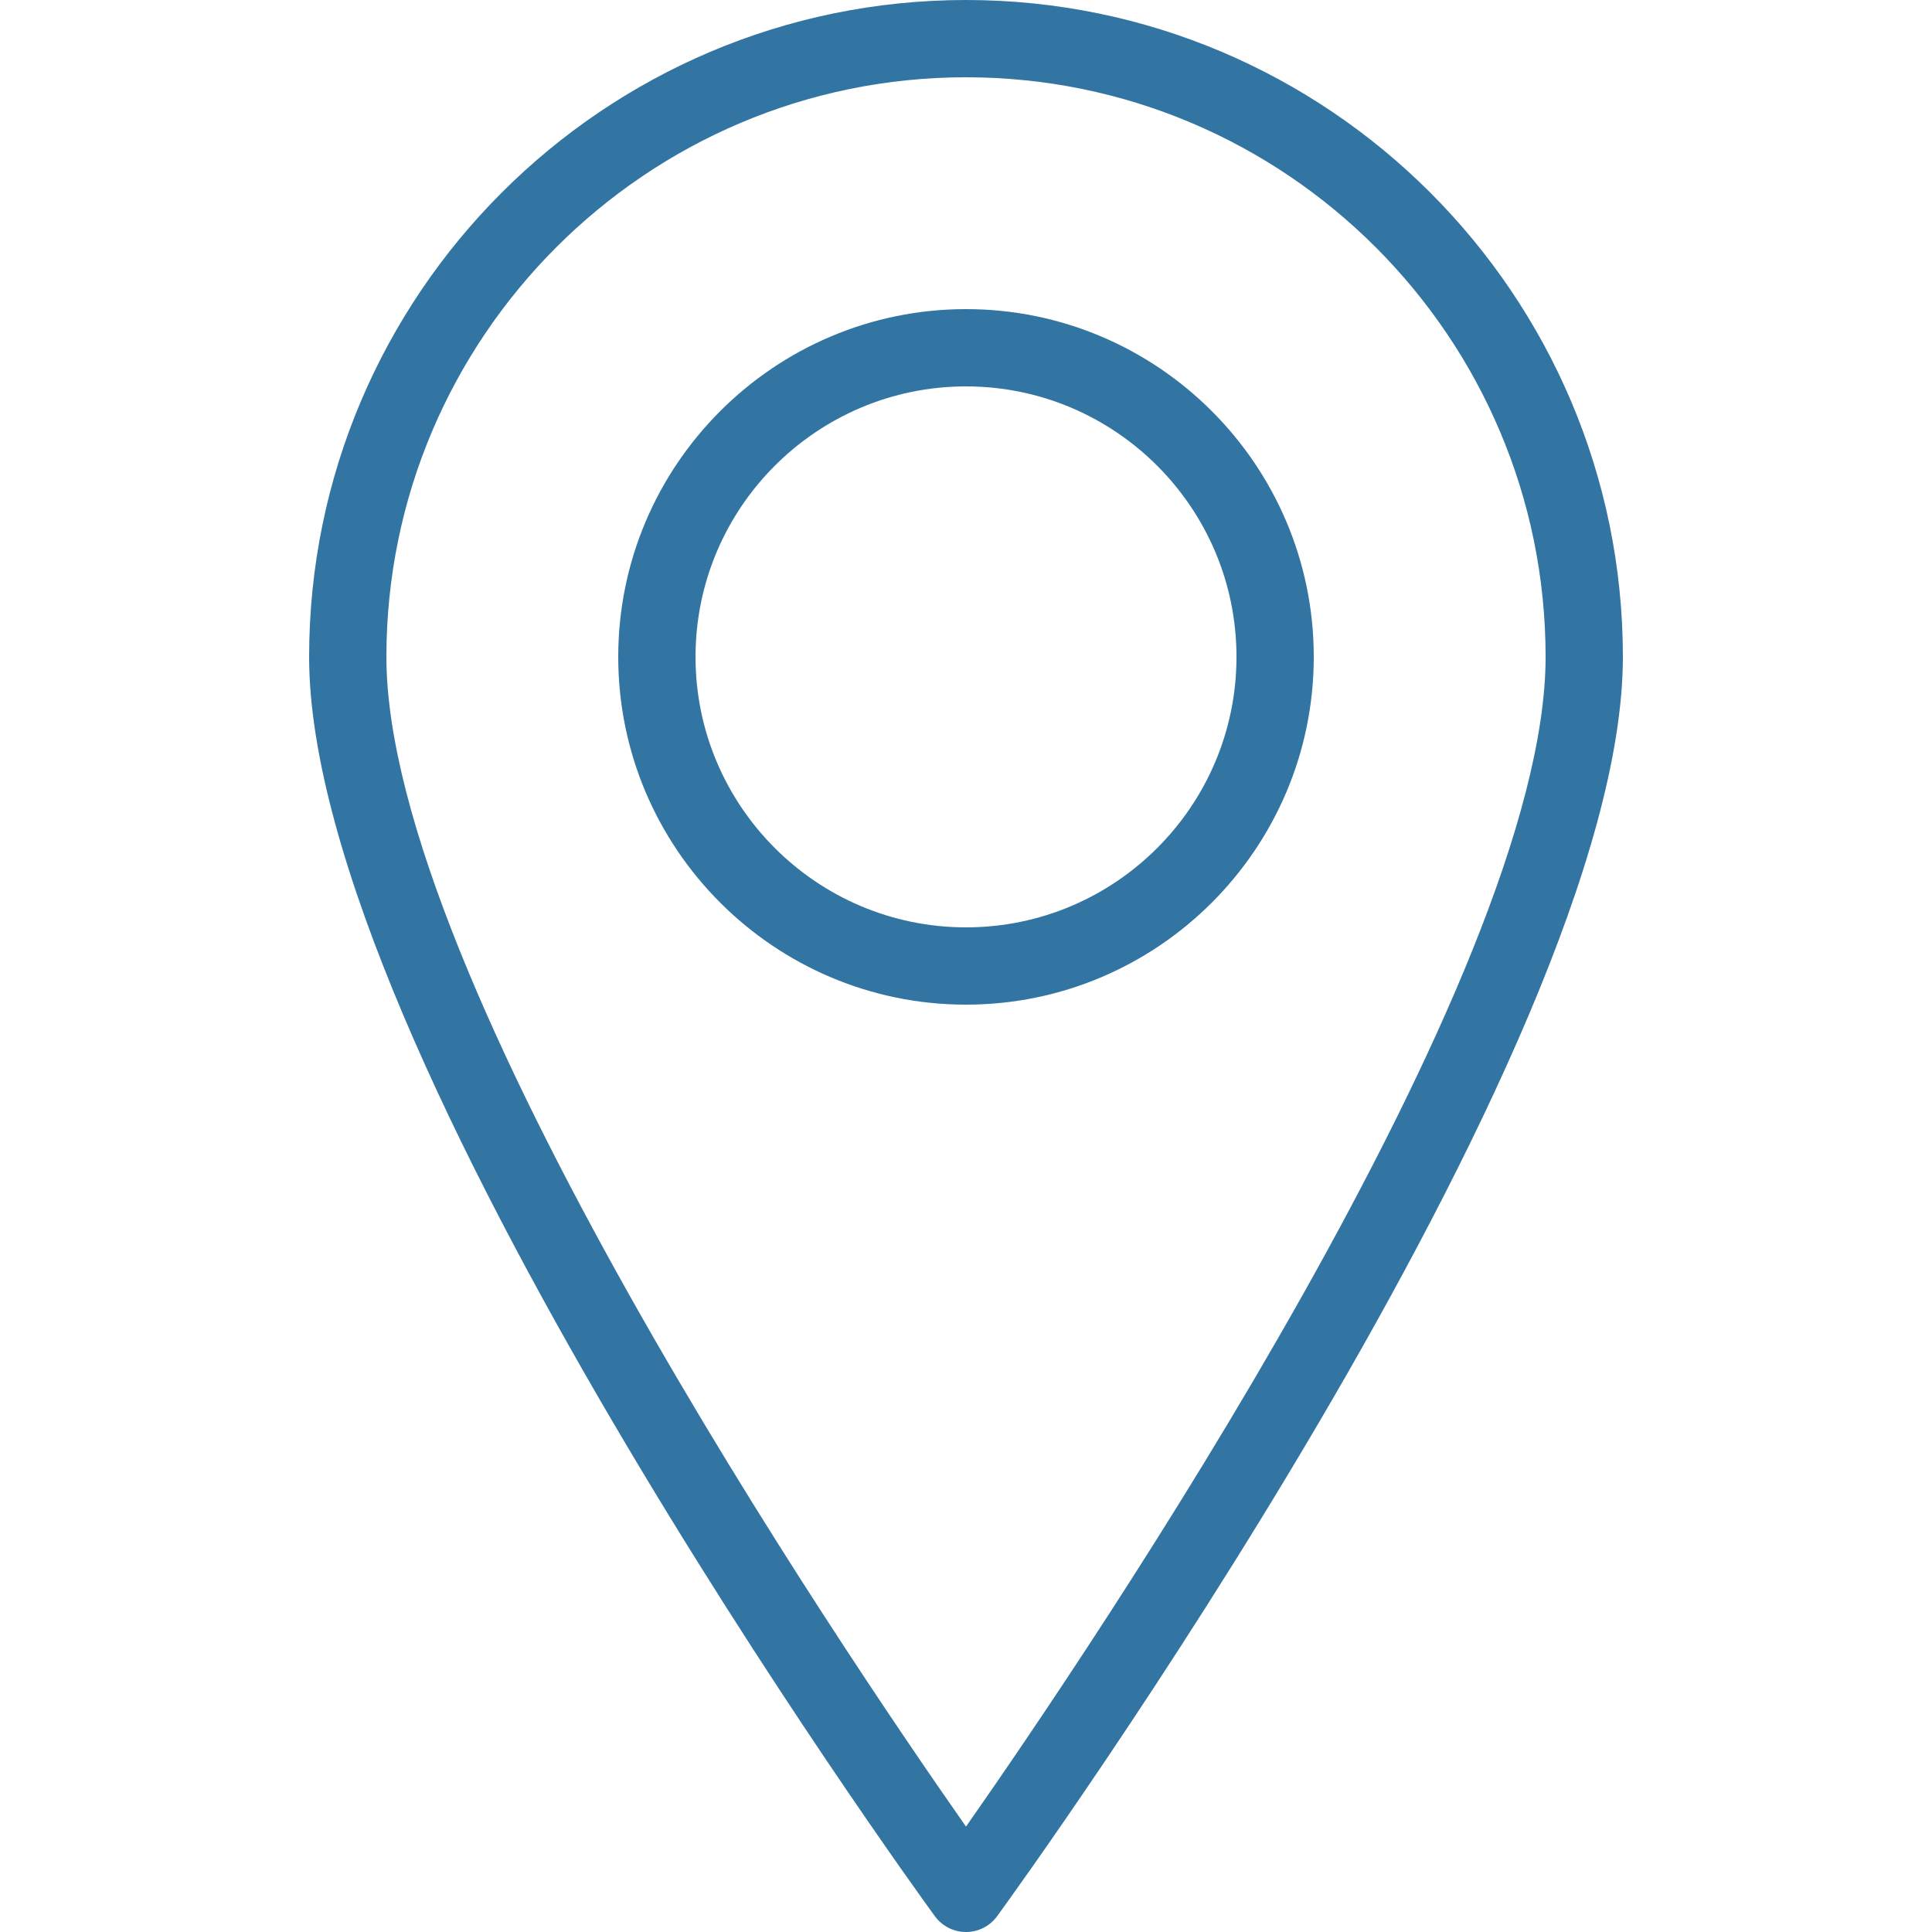
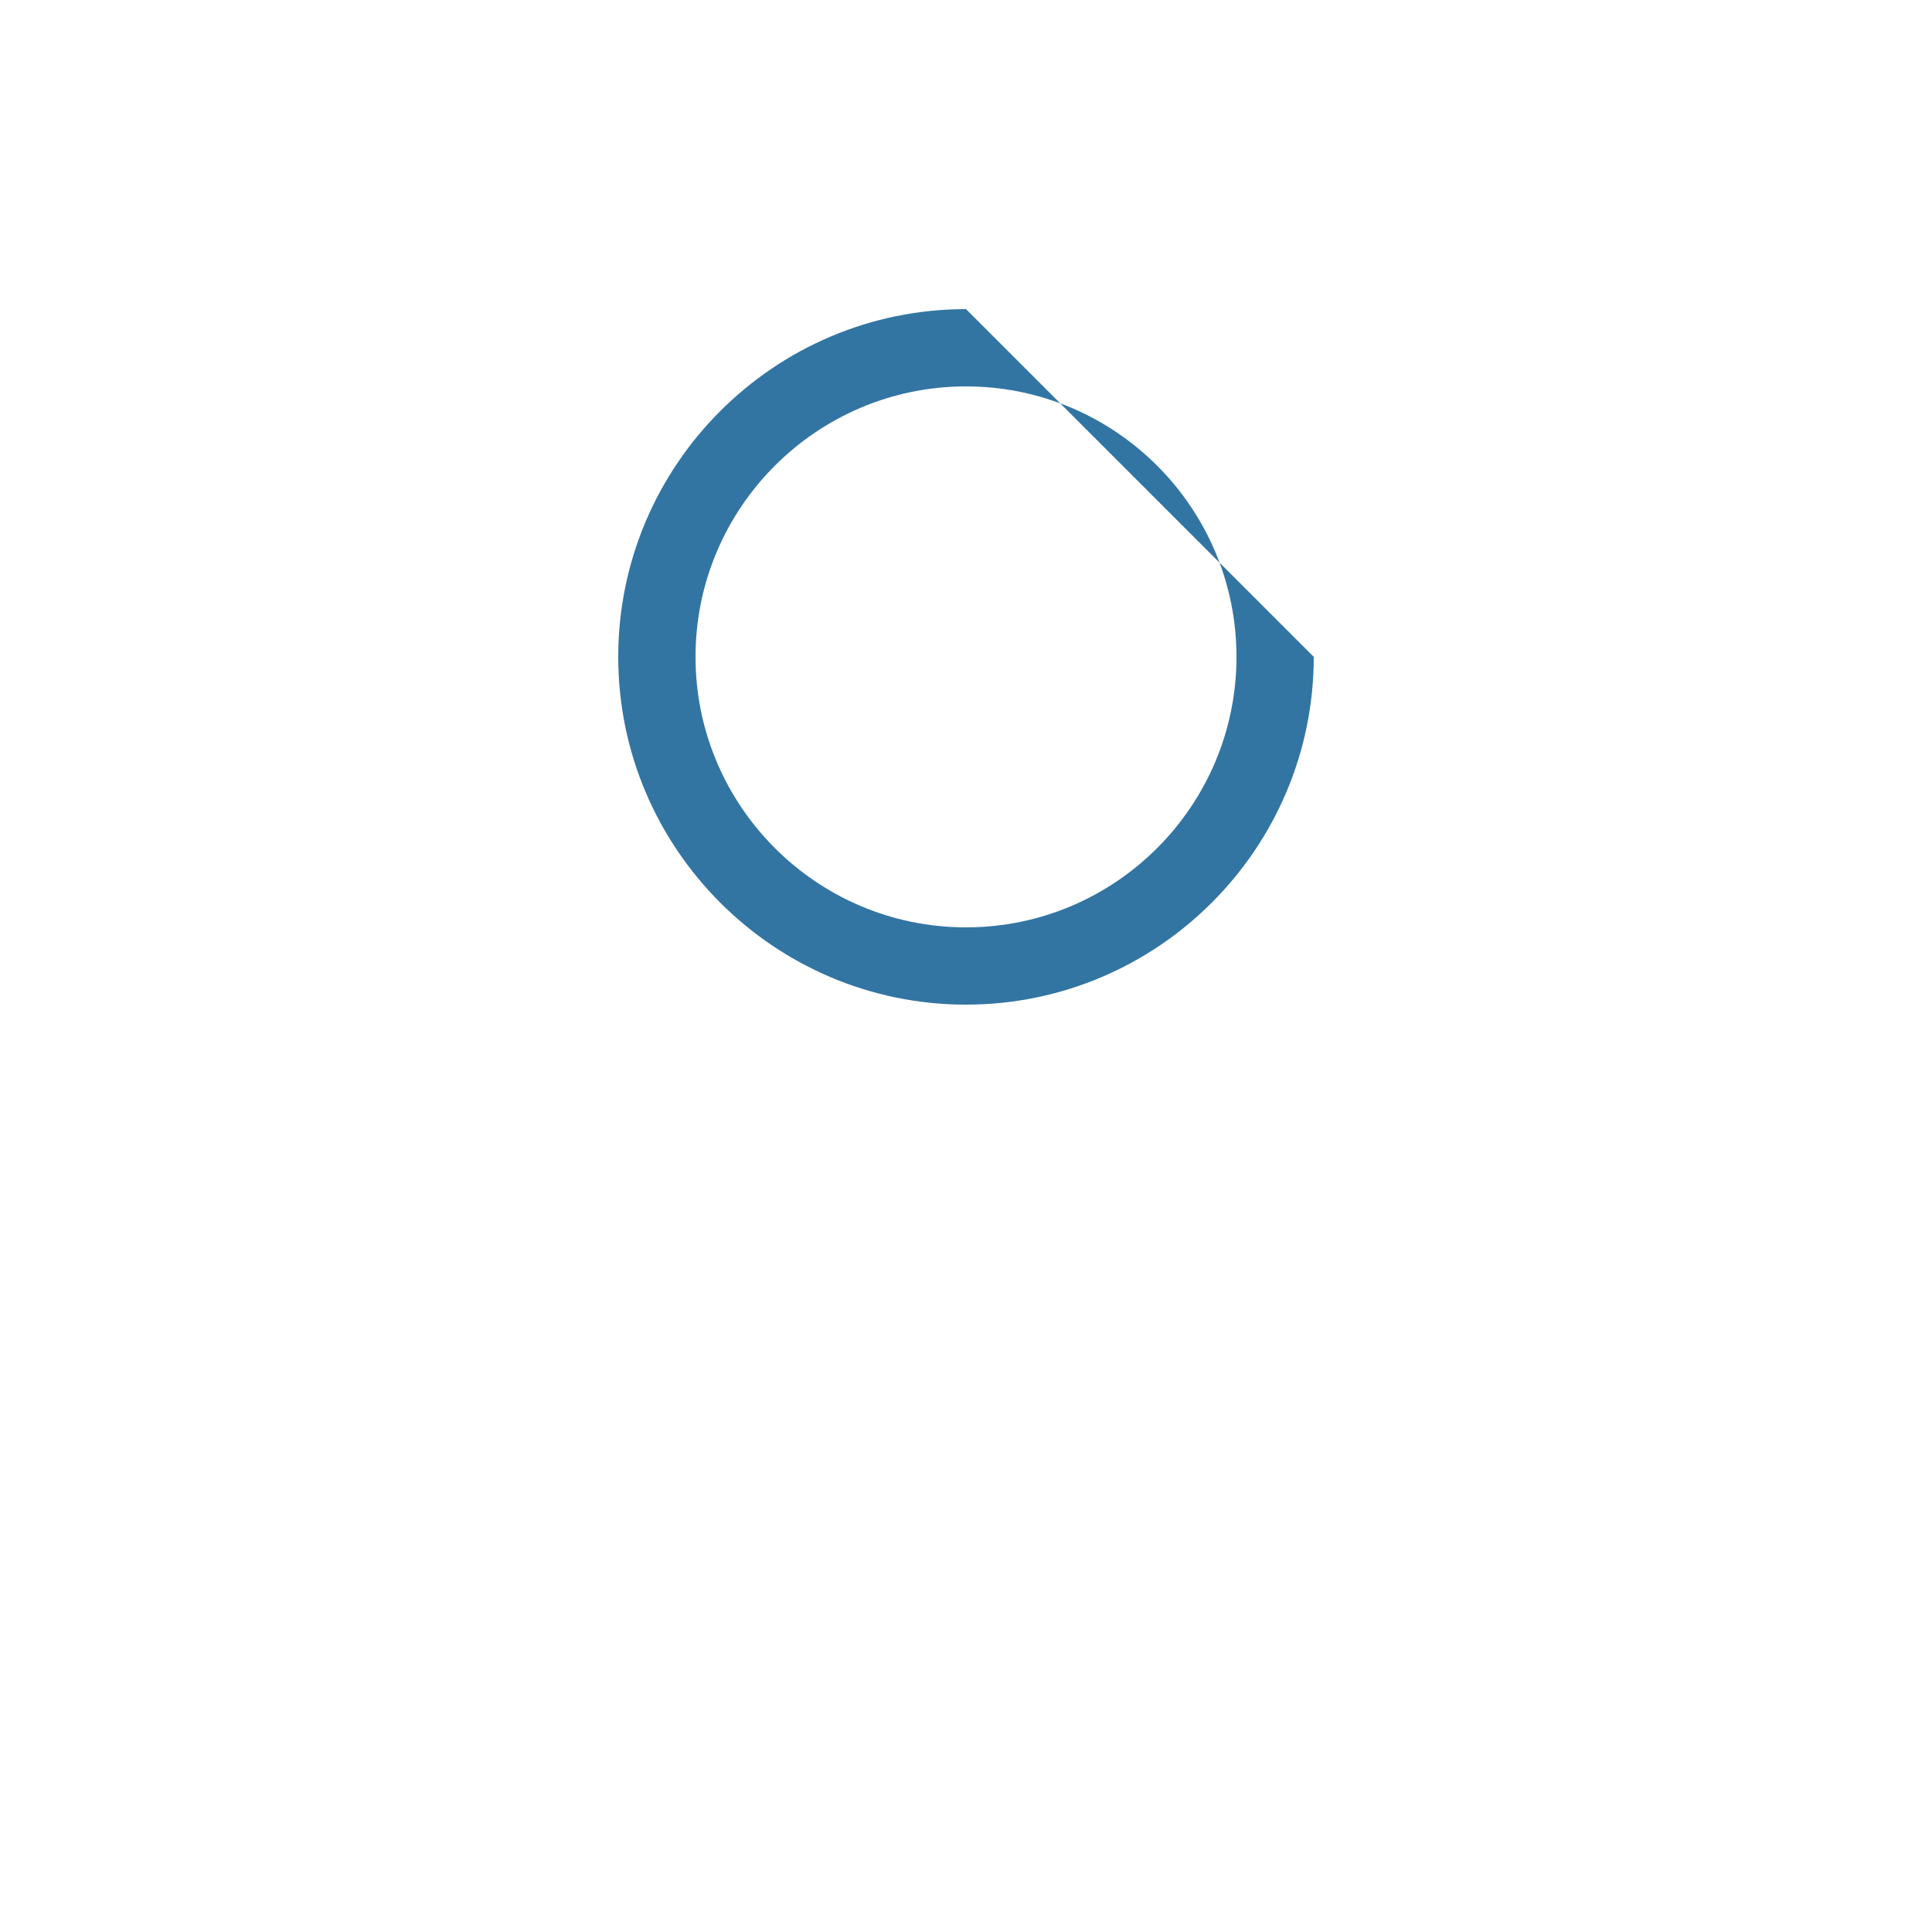
<svg xmlns="http://www.w3.org/2000/svg" version="1.1" id="Capa_1" x="0px" y="0px" viewBox="0 0 512 512" style="enable-background:new 0 0 512 512;" xml:space="preserve" width="512px" height="512px">
  <g>
    <g>
-       <path d="M256,0C160.01,0,81.92,78.09,81.92,174.08c0,104.53,159.027,324.403,165.806,333.701c1.925,2.662,4.997,4.219,8.274,4.219    c3.277,0,6.349-1.557,8.274-4.219c6.779-9.298,165.806-229.171,165.806-333.701C430.08,78.09,351.99,0,256,0z M256,484.065    C222.945,436.9,102.4,259.011,102.4,174.08c0-84.705,68.895-153.6,153.6-153.6s153.6,68.895,153.6,153.6    C409.6,258.99,289.034,436.9,256,484.065z" fill="#3275a3" />
-     </g>
+       </g>
  </g>
  <g>
    <g>
-       <path d="M256,81.92c-50.811,0-92.16,41.349-92.16,92.16c0,50.811,41.349,92.16,92.16,92.16s92.16-41.349,92.16-92.16    C348.16,123.269,306.811,81.92,256,81.92z M256,245.76c-39.526,0-71.68-32.154-71.68-71.68c0-39.526,32.154-71.68,71.68-71.68    s71.68,32.154,71.68,71.68C327.68,213.606,295.526,245.76,256,245.76z" fill="#3275a3" />
+       <path d="M256,81.92c-50.811,0-92.16,41.349-92.16,92.16c0,50.811,41.349,92.16,92.16,92.16s92.16-41.349,92.16-92.16    z M256,245.76c-39.526,0-71.68-32.154-71.68-71.68c0-39.526,32.154-71.68,71.68-71.68    s71.68,32.154,71.68,71.68C327.68,213.606,295.526,245.76,256,245.76z" fill="#3275a3" />
    </g>
  </g>
  <g>
</g>
  <g>
</g>
  <g>
</g>
  <g>
</g>
  <g>
</g>
  <g>
</g>
  <g>
</g>
  <g>
</g>
  <g>
</g>
  <g>
</g>
  <g>
</g>
  <g>
</g>
  <g>
</g>
  <g>
</g>
  <g>
</g>
</svg>